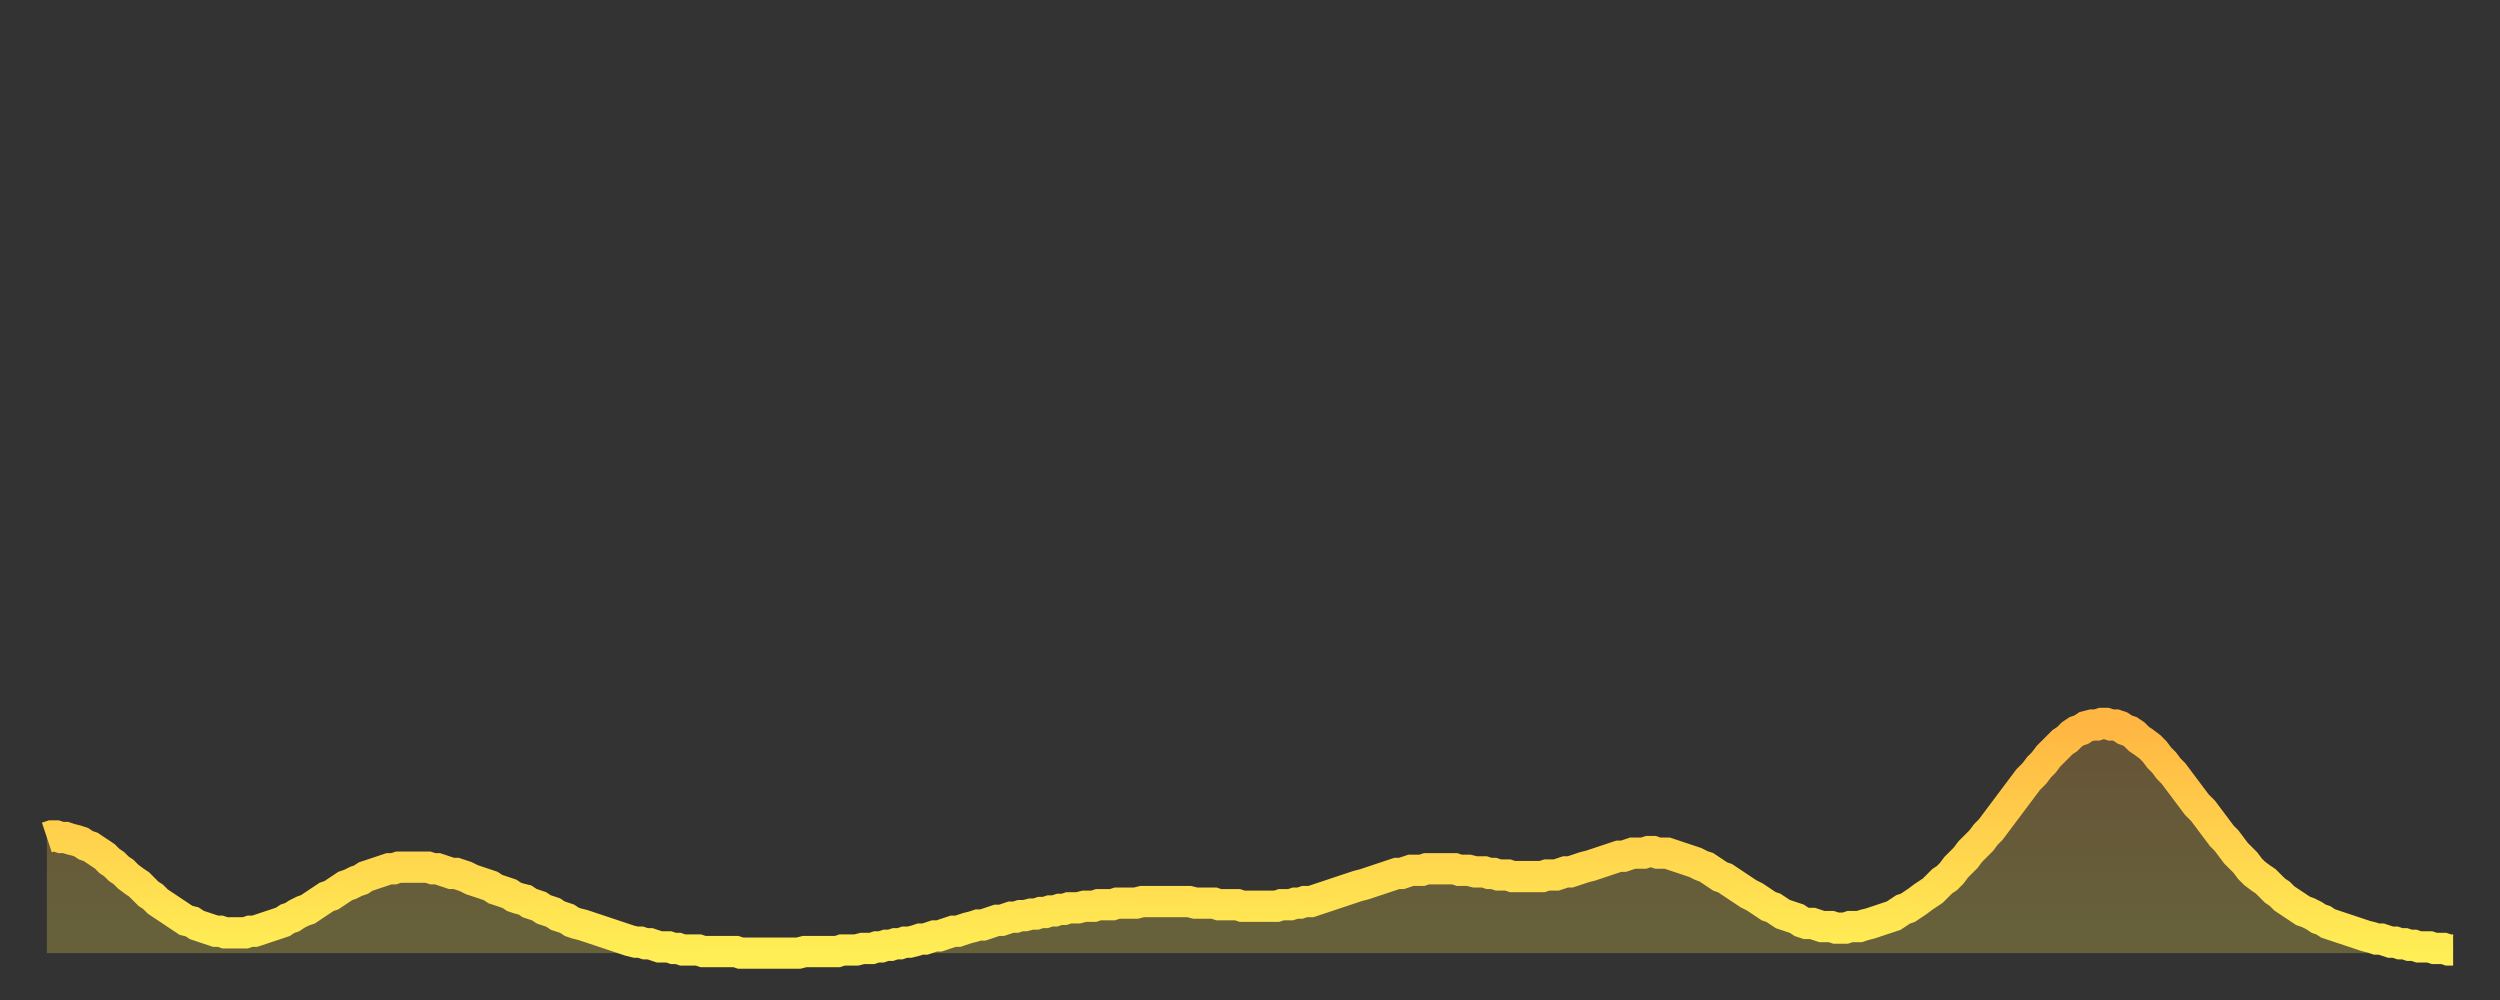
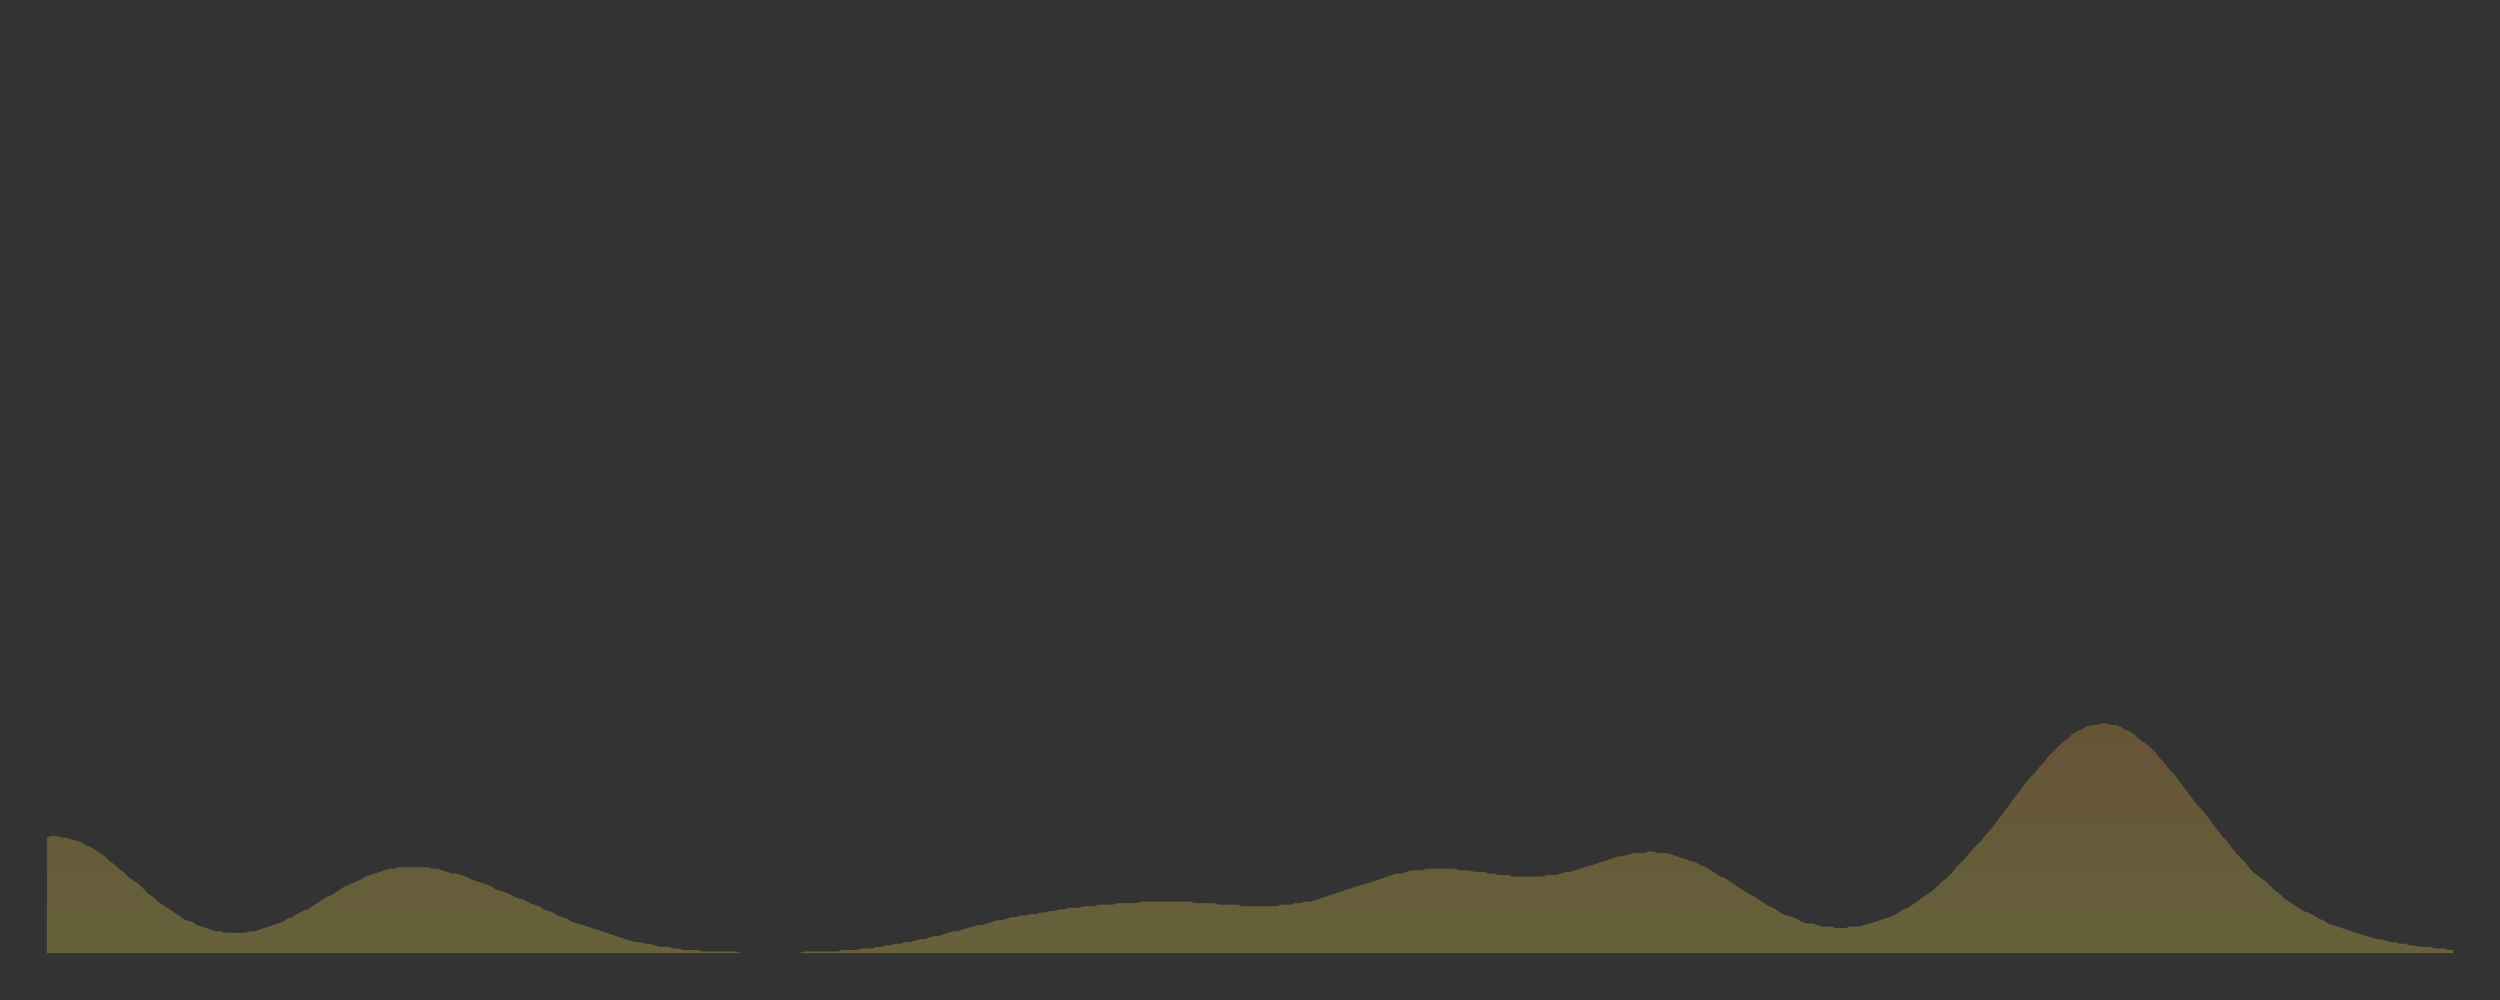
<svg xmlns="http://www.w3.org/2000/svg" baseProfile="full" height="64" version="1.1" width="160">
  <rect width="100%" height="100%" fill="#333333" stroke="none" />
  <defs>
    <linearGradient id="id714424" x1="0" x2="0" y1="0" y2="1">
      <stop offset="0%" stop-color="#ffb642" />
      <stop offset="50%" stop-color="#ffd24c" />
      <stop offset="100%" stop-color="#ffee55" />
    </linearGradient>
  </defs>
  <g transform="translate(3,3)">
    <g>
-       <path d="M 0.0 50.6 0.3 50.5 0.6 50.5 0.9 50.6 1.2 50.6 1.5 50.7 1.9 50.8 2.2 50.9 2.5 51.1 2.8 51.2 3.1 51.4 3.4 51.6 3.7 51.8 4.0 52.1 4.3 52.3 4.6 52.6 4.9 52.8 5.2 53.1 5.6 53.4 5.9 53.6 6.2 53.9 6.5 54.2 6.8 54.4 7.1 54.7 7.4 54.9 7.7 55.1 8.0 55.3 8.3 55.5 8.6 55.7 8.9 55.9 9.3 56.0 9.6 56.2 9.9 56.3 10.2 56.4 10.5 56.5 10.8 56.6 11.1 56.6 11.4 56.7 11.7 56.7 12.0 56.7 12.3 56.7 12.7 56.7 13.0 56.6 13.3 56.6 13.6 56.5 13.9 56.4 14.2 56.3 14.5 56.2 14.8 56.1 15.1 56.0 15.4 55.8 15.7 55.7 16.0 55.5 16.4 55.3 16.7 55.2 17.0 55.0 17.3 54.8 17.6 54.6 17.9 54.4 18.2 54.3 18.5 54.1 18.8 53.9 19.1 53.7 19.4 53.6 19.8 53.4 20.1 53.3 20.4 53.1 20.7 53.0 21.0 52.9 21.3 52.8 21.6 52.7 21.9 52.6 22.2 52.6 22.5 52.5 22.8 52.5 23.1 52.5 23.5 52.5 23.8 52.5 24.1 52.5 24.4 52.5 24.7 52.6 25.0 52.6 25.3 52.7 25.6 52.8 25.9 52.9 26.2 52.9 26.5 53.0 26.8 53.1 27.2 53.3 27.5 53.4 27.8 53.5 28.1 53.6 28.4 53.7 28.7 53.9 29.0 54.0 29.3 54.1 29.6 54.2 29.9 54.4 30.2 54.5 30.6 54.6 30.9 54.8 31.2 54.9 31.5 55.0 31.8 55.2 32.1 55.3 32.4 55.4 32.7 55.6 33.0 55.7 33.3 55.8 33.6 56.0 33.9 56.1 34.3 56.2 34.6 56.3 34.9 56.4 35.2 56.5 35.5 56.6 35.8 56.7 36.1 56.8 36.4 56.9 36.7 57.0 37.0 57.1 37.3 57.2 37.7 57.3 38.0 57.3 38.3 57.4 38.6 57.4 38.9 57.5 39.2 57.6 39.5 57.6 39.8 57.6 40.1 57.7 40.4 57.7 40.7 57.8 41.0 57.8 41.4 57.8 41.7 57.8 42.0 57.9 42.3 57.9 42.6 57.9 42.9 57.9 43.2 57.9 43.5 57.9 43.8 57.9 44.1 57.9 44.4 58.0 44.7 58.0 45.1 58.0 45.4 58.0 45.7 58.0 46.0 58.0 46.3 58.0 46.6 58.0 46.9 58.0 47.2 58.0 47.5 58.0 47.8 58.0 48.1 58.0 48.5 57.9 48.8 57.9 49.1 57.9 49.4 57.9 49.7 57.9 50.0 57.9 50.3 57.9 50.6 57.9 50.9 57.8 51.2 57.8 51.5 57.8 51.8 57.8 52.2 57.7 52.5 57.7 52.8 57.7 53.1 57.6 53.4 57.6 53.7 57.5 54.0 57.5 54.3 57.4 54.6 57.4 54.9 57.3 55.2 57.3 55.6 57.2 55.9 57.1 56.2 57.1 56.5 57.0 56.8 56.9 57.1 56.9 57.4 56.8 57.7 56.7 58.0 56.6 58.3 56.6 58.6 56.5 58.9 56.4 59.3 56.3 59.6 56.2 59.9 56.2 60.2 56.1 60.5 56.0 60.8 55.9 61.1 55.9 61.4 55.8 61.7 55.7 62.0 55.7 62.3 55.6 62.6 55.6 63.0 55.5 63.3 55.5 63.6 55.4 63.9 55.4 64.2 55.3 64.5 55.3 64.8 55.2 65.1 55.2 65.4 55.1 65.7 55.1 66.0 55.1 66.4 55.0 66.7 55.0 67.0 55.0 67.3 54.9 67.6 54.9 67.9 54.9 68.2 54.9 68.5 54.8 68.8 54.8 69.1 54.8 69.4 54.8 69.7 54.8 70.1 54.7 70.4 54.7 70.7 54.7 71.0 54.7 71.3 54.7 71.6 54.7 71.9 54.7 72.2 54.7 72.5 54.7 72.8 54.7 73.1 54.7 73.5 54.8 73.8 54.8 74.1 54.8 74.4 54.8 74.7 54.8 75.0 54.9 75.3 54.9 75.6 54.9 75.9 54.9 76.2 54.9 76.5 55.0 76.8 55.0 77.2 55.0 77.5 55.0 77.8 55.0 78.1 55.0 78.4 55.0 78.7 55.0 79.0 54.9 79.3 54.9 79.6 54.9 79.9 54.8 80.2 54.8 80.5 54.7 80.9 54.7 81.2 54.6 81.5 54.5 81.8 54.4 82.1 54.3 82.4 54.2 82.7 54.1 83.0 54.0 83.3 53.9 83.6 53.8 83.9 53.7 84.3 53.6 84.6 53.5 84.9 53.4 85.2 53.3 85.5 53.2 85.8 53.1 86.1 53.0 86.4 52.9 86.7 52.9 87.0 52.8 87.3 52.7 87.6 52.7 88.0 52.7 88.3 52.6 88.6 52.6 88.9 52.6 89.2 52.6 89.5 52.6 89.8 52.6 90.1 52.6 90.4 52.7 90.7 52.7 91.0 52.7 91.4 52.8 91.7 52.8 92.0 52.8 92.3 52.9 92.6 52.9 92.9 53.0 93.2 53.0 93.5 53.0 93.8 53.1 94.1 53.1 94.4 53.1 94.7 53.1 95.1 53.1 95.4 53.1 95.7 53.1 96.0 53.0 96.3 53.0 96.6 53.0 96.9 52.9 97.2 52.8 97.5 52.8 97.8 52.7 98.1 52.6 98.4 52.5 98.8 52.4 99.1 52.3 99.4 52.2 99.7 52.1 100.0 52.0 100.3 51.9 100.6 51.8 100.9 51.8 101.2 51.7 101.5 51.6 101.8 51.6 102.2 51.6 102.5 51.5 102.8 51.5 103.1 51.6 103.4 51.6 103.7 51.6 104.0 51.7 104.3 51.8 104.6 51.9 104.9 52.0 105.2 52.1 105.5 52.2 105.9 52.4 106.2 52.5 106.5 52.7 106.8 52.9 107.1 53.1 107.4 53.2 107.7 53.4 108.0 53.6 108.3 53.8 108.6 54.0 108.9 54.2 109.3 54.4 109.6 54.6 109.9 54.8 110.2 55.0 110.5 55.1 110.8 55.3 111.1 55.5 111.4 55.6 111.7 55.7 112.0 55.8 112.3 56.0 112.6 56.1 113.0 56.1 113.3 56.2 113.6 56.3 113.9 56.3 114.2 56.3 114.5 56.4 114.8 56.4 115.1 56.4 115.4 56.3 115.7 56.3 116.0 56.3 116.3 56.2 116.7 56.1 117.0 56.0 117.3 55.9 117.6 55.8 117.9 55.7 118.2 55.6 118.5 55.4 118.8 55.2 119.1 55.1 119.4 54.9 119.7 54.7 120.1 54.4 120.4 54.2 120.7 54.0 121.0 53.7 121.3 53.4 121.6 53.2 121.9 52.9 122.2 52.5 122.5 52.2 122.8 51.9 123.1 51.5 123.4 51.2 123.8 50.8 124.1 50.4 124.4 50.1 124.7 49.7 125.0 49.3 125.3 48.9 125.6 48.5 125.9 48.1 126.2 47.7 126.5 47.3 126.8 46.9 127.2 46.5 127.5 46.1 127.8 45.8 128.1 45.4 128.4 45.1 128.7 44.8 129.0 44.5 129.3 44.3 129.6 44.0 129.9 43.8 130.2 43.7 130.5 43.5 130.9 43.4 131.2 43.4 131.5 43.3 131.8 43.3 132.1 43.4 132.4 43.4 132.7 43.5 133.0 43.7 133.3 43.8 133.6 44.0 133.9 44.3 134.2 44.5 134.6 44.8 134.9 45.1 135.2 45.5 135.5 45.8 135.8 46.2 136.1 46.5 136.4 46.9 136.7 47.3 137.0 47.7 137.3 48.1 137.6 48.5 138.0 48.9 138.3 49.3 138.6 49.7 138.9 50.1 139.2 50.5 139.5 50.8 139.8 51.2 140.1 51.6 140.4 51.9 140.7 52.2 141.0 52.6 141.3 52.9 141.7 53.2 142.0 53.4 142.3 53.7 142.6 54.0 142.9 54.2 143.2 54.5 143.5 54.7 143.8 54.9 144.1 55.1 144.4 55.3 144.7 55.4 145.1 55.6 145.4 55.8 145.7 55.9 146.0 56.1 146.3 56.2 146.6 56.3 146.9 56.4 147.2 56.5 147.5 56.6 147.8 56.7 148.1 56.8 148.4 56.9 148.8 57.0 149.1 57.1 149.4 57.1 149.7 57.2 150.0 57.3 150.3 57.3 150.6 57.4 150.9 57.4 151.2 57.5 151.5 57.5 151.8 57.6 152.1 57.6 152.5 57.6 152.8 57.7 153.1 57.7 153.4 57.7 153.7 57.8 154.0 57.8" fill="none" id="graph-curve" opacity="1" stroke="url(#id714424)" stroke-width="2" />
      <path d="M 0 58 L 0.0 50.6 0.3 50.5 0.6 50.5 0.9 50.6 1.2 50.6 1.5 50.7 1.9 50.8 2.2 50.9 2.5 51.1 2.8 51.2 3.1 51.4 3.4 51.6 3.7 51.8 4.0 52.1 4.3 52.3 4.6 52.6 4.9 52.8 5.2 53.1 5.6 53.4 5.9 53.6 6.2 53.9 6.5 54.2 6.8 54.4 7.1 54.7 7.4 54.9 7.7 55.1 8.0 55.3 8.3 55.5 8.6 55.7 8.9 55.9 9.3 56.0 9.6 56.2 9.9 56.3 10.2 56.4 10.5 56.5 10.8 56.6 11.1 56.6 11.4 56.7 11.7 56.7 12.0 56.7 12.3 56.7 12.7 56.7 13.0 56.6 13.3 56.6 13.6 56.5 13.9 56.4 14.2 56.3 14.5 56.2 14.8 56.1 15.1 56.0 15.4 55.8 15.7 55.7 16.0 55.5 16.4 55.3 16.7 55.2 17.0 55.0 17.3 54.8 17.6 54.6 17.9 54.4 18.2 54.3 18.5 54.1 18.8 53.9 19.1 53.7 19.4 53.6 19.8 53.4 20.1 53.3 20.4 53.1 20.7 53.0 21.0 52.9 21.3 52.8 21.6 52.7 21.9 52.6 22.2 52.6 22.5 52.5 22.8 52.5 23.1 52.5 23.5 52.5 23.8 52.5 24.1 52.5 24.4 52.5 24.7 52.6 25.0 52.6 25.3 52.7 25.6 52.8 25.9 52.9 26.2 52.9 26.5 53.0 26.8 53.1 27.2 53.3 27.5 53.4 27.8 53.5 28.1 53.6 28.4 53.7 28.7 53.9 29.0 54.0 29.3 54.1 29.6 54.2 29.9 54.4 30.2 54.5 30.6 54.6 30.9 54.8 31.2 54.9 31.5 55.0 31.8 55.2 32.1 55.3 32.4 55.4 32.7 55.6 33.0 55.7 33.3 55.8 33.6 56.0 33.9 56.1 34.3 56.2 34.6 56.3 34.9 56.4 35.2 56.5 35.5 56.6 35.8 56.7 36.1 56.8 36.4 56.9 36.7 57.0 37.0 57.1 37.3 57.2 37.7 57.3 38.0 57.3 38.3 57.4 38.6 57.4 38.9 57.5 39.2 57.6 39.5 57.6 39.8 57.6 40.1 57.7 40.4 57.7 40.7 57.8 41.0 57.8 41.4 57.8 41.7 57.8 42.0 57.9 42.3 57.9 42.6 57.9 42.9 57.9 43.2 57.9 43.5 57.9 43.8 57.9 44.1 57.9 44.4 58.0 44.7 58.0 45.1 58.0 45.4 58.0 45.7 58.0 46.0 58.0 46.3 58.0 46.6 58.0 46.9 58.0 47.2 58.0 47.5 58.0 47.8 58.0 48.1 58.0 48.5 57.9 48.8 57.9 49.1 57.9 49.4 57.9 49.7 57.9 50.0 57.9 50.3 57.9 50.6 57.9 50.9 57.8 51.2 57.8 51.5 57.8 51.8 57.8 52.2 57.7 52.5 57.7 52.8 57.7 53.1 57.6 53.4 57.6 53.7 57.5 54.0 57.5 54.3 57.4 54.6 57.4 54.9 57.3 55.2 57.3 55.6 57.2 55.9 57.1 56.2 57.1 56.5 57.0 56.8 56.9 57.1 56.9 57.4 56.8 57.7 56.7 58.0 56.6 58.3 56.6 58.6 56.5 58.9 56.4 59.3 56.3 59.6 56.2 59.9 56.2 60.2 56.1 60.5 56.0 60.8 55.9 61.1 55.9 61.4 55.8 61.7 55.7 62.0 55.7 62.3 55.6 62.6 55.6 63.0 55.5 63.3 55.5 63.6 55.4 63.9 55.4 64.2 55.3 64.5 55.3 64.8 55.2 65.1 55.2 65.4 55.1 65.7 55.1 66.0 55.1 66.4 55.0 66.7 55.0 67.0 55.0 67.3 54.9 67.6 54.9 67.9 54.9 68.2 54.9 68.5 54.8 68.8 54.8 69.1 54.8 69.4 54.8 69.7 54.8 70.1 54.7 70.4 54.7 70.7 54.7 71.0 54.7 71.3 54.7 71.6 54.7 71.9 54.7 72.2 54.7 72.5 54.7 72.8 54.7 73.1 54.7 73.5 54.8 73.8 54.8 74.1 54.8 74.4 54.8 74.7 54.8 75.0 54.9 75.3 54.9 75.6 54.9 75.9 54.9 76.2 54.9 76.5 55.0 76.8 55.0 77.2 55.0 77.5 55.0 77.8 55.0 78.1 55.0 78.4 55.0 78.7 55.0 79.0 54.9 79.3 54.9 79.6 54.9 79.9 54.8 80.2 54.8 80.5 54.7 80.9 54.7 81.2 54.6 81.5 54.5 81.8 54.4 82.1 54.3 82.4 54.2 82.7 54.1 83.0 54.0 83.3 53.9 83.6 53.8 83.9 53.7 84.3 53.6 84.6 53.5 84.9 53.4 85.2 53.3 85.5 53.2 85.8 53.1 86.1 53.0 86.4 52.9 86.7 52.9 87.0 52.8 87.3 52.7 87.6 52.7 88.0 52.7 88.3 52.6 88.6 52.6 88.9 52.6 89.2 52.6 89.5 52.6 89.8 52.6 90.1 52.6 90.4 52.7 90.7 52.7 91.0 52.7 91.4 52.8 91.7 52.8 92.0 52.8 92.3 52.9 92.6 52.9 92.9 53.0 93.2 53.0 93.5 53.0 93.8 53.1 94.1 53.1 94.4 53.1 94.7 53.1 95.1 53.1 95.4 53.1 95.7 53.1 96.0 53.0 96.3 53.0 96.6 53.0 96.9 52.9 97.2 52.8 97.5 52.8 97.8 52.7 98.1 52.6 98.4 52.5 98.8 52.4 99.1 52.3 99.4 52.2 99.7 52.1 100.0 52.0 100.3 51.9 100.6 51.8 100.9 51.8 101.2 51.7 101.5 51.6 101.8 51.6 102.2 51.6 102.5 51.5 102.8 51.5 103.1 51.6 103.4 51.6 103.7 51.6 104.0 51.7 104.3 51.8 104.6 51.9 104.9 52.0 105.2 52.1 105.5 52.2 105.9 52.4 106.2 52.5 106.5 52.7 106.8 52.9 107.1 53.1 107.4 53.2 107.7 53.4 108.0 53.6 108.3 53.8 108.6 54.0 108.9 54.2 109.3 54.4 109.6 54.6 109.9 54.8 110.2 55.0 110.5 55.1 110.8 55.3 111.1 55.5 111.4 55.6 111.7 55.7 112.0 55.8 112.3 56.0 112.6 56.1 113.0 56.1 113.3 56.2 113.6 56.3 113.9 56.3 114.2 56.3 114.5 56.4 114.8 56.4 115.1 56.4 115.4 56.3 115.7 56.3 116.0 56.3 116.3 56.2 116.7 56.1 117.0 56.0 117.3 55.9 117.6 55.8 117.9 55.7 118.2 55.6 118.5 55.4 118.8 55.2 119.1 55.1 119.4 54.9 119.7 54.7 120.1 54.4 120.4 54.2 120.7 54.0 121.0 53.7 121.3 53.4 121.6 53.2 121.9 52.9 122.2 52.5 122.5 52.2 122.8 51.9 123.1 51.5 123.4 51.2 123.8 50.8 124.1 50.4 124.4 50.1 124.7 49.7 125.0 49.3 125.3 48.9 125.6 48.5 125.9 48.1 126.2 47.7 126.5 47.3 126.8 46.9 127.2 46.5 127.5 46.1 127.8 45.8 128.1 45.4 128.4 45.1 128.7 44.8 129.0 44.5 129.3 44.3 129.6 44.0 129.9 43.8 130.2 43.7 130.5 43.5 130.9 43.4 131.2 43.4 131.5 43.3 131.8 43.3 132.1 43.4 132.4 43.4 132.7 43.5 133.0 43.7 133.3 43.8 133.6 44.0 133.9 44.3 134.2 44.5 134.6 44.8 134.9 45.1 135.2 45.5 135.5 45.8 135.8 46.2 136.1 46.5 136.4 46.9 136.7 47.3 137.0 47.7 137.3 48.1 137.6 48.5 138.0 48.9 138.3 49.3 138.6 49.7 138.9 50.1 139.2 50.5 139.5 50.8 139.8 51.2 140.1 51.6 140.4 51.9 140.7 52.2 141.0 52.6 141.3 52.9 141.7 53.2 142.0 53.4 142.3 53.7 142.6 54.0 142.9 54.2 143.2 54.5 143.5 54.7 143.8 54.9 144.1 55.1 144.4 55.3 144.7 55.4 145.1 55.6 145.4 55.8 145.7 55.9 146.0 56.1 146.3 56.2 146.6 56.3 146.9 56.4 147.2 56.5 147.5 56.6 147.8 56.7 148.1 56.8 148.4 56.9 148.8 57.0 149.1 57.1 149.4 57.1 149.7 57.2 150.0 57.3 150.3 57.3 150.6 57.4 150.9 57.4 151.2 57.5 151.5 57.5 151.8 57.6 152.1 57.6 152.5 57.6 152.8 57.7 153.1 57.7 153.4 57.7 153.7 57.8 154.0 57.8 154 58" fill="url(#id714424)" fill-opacity=".25" id="graph-shadow" />
    </g>
  </g>
</svg>